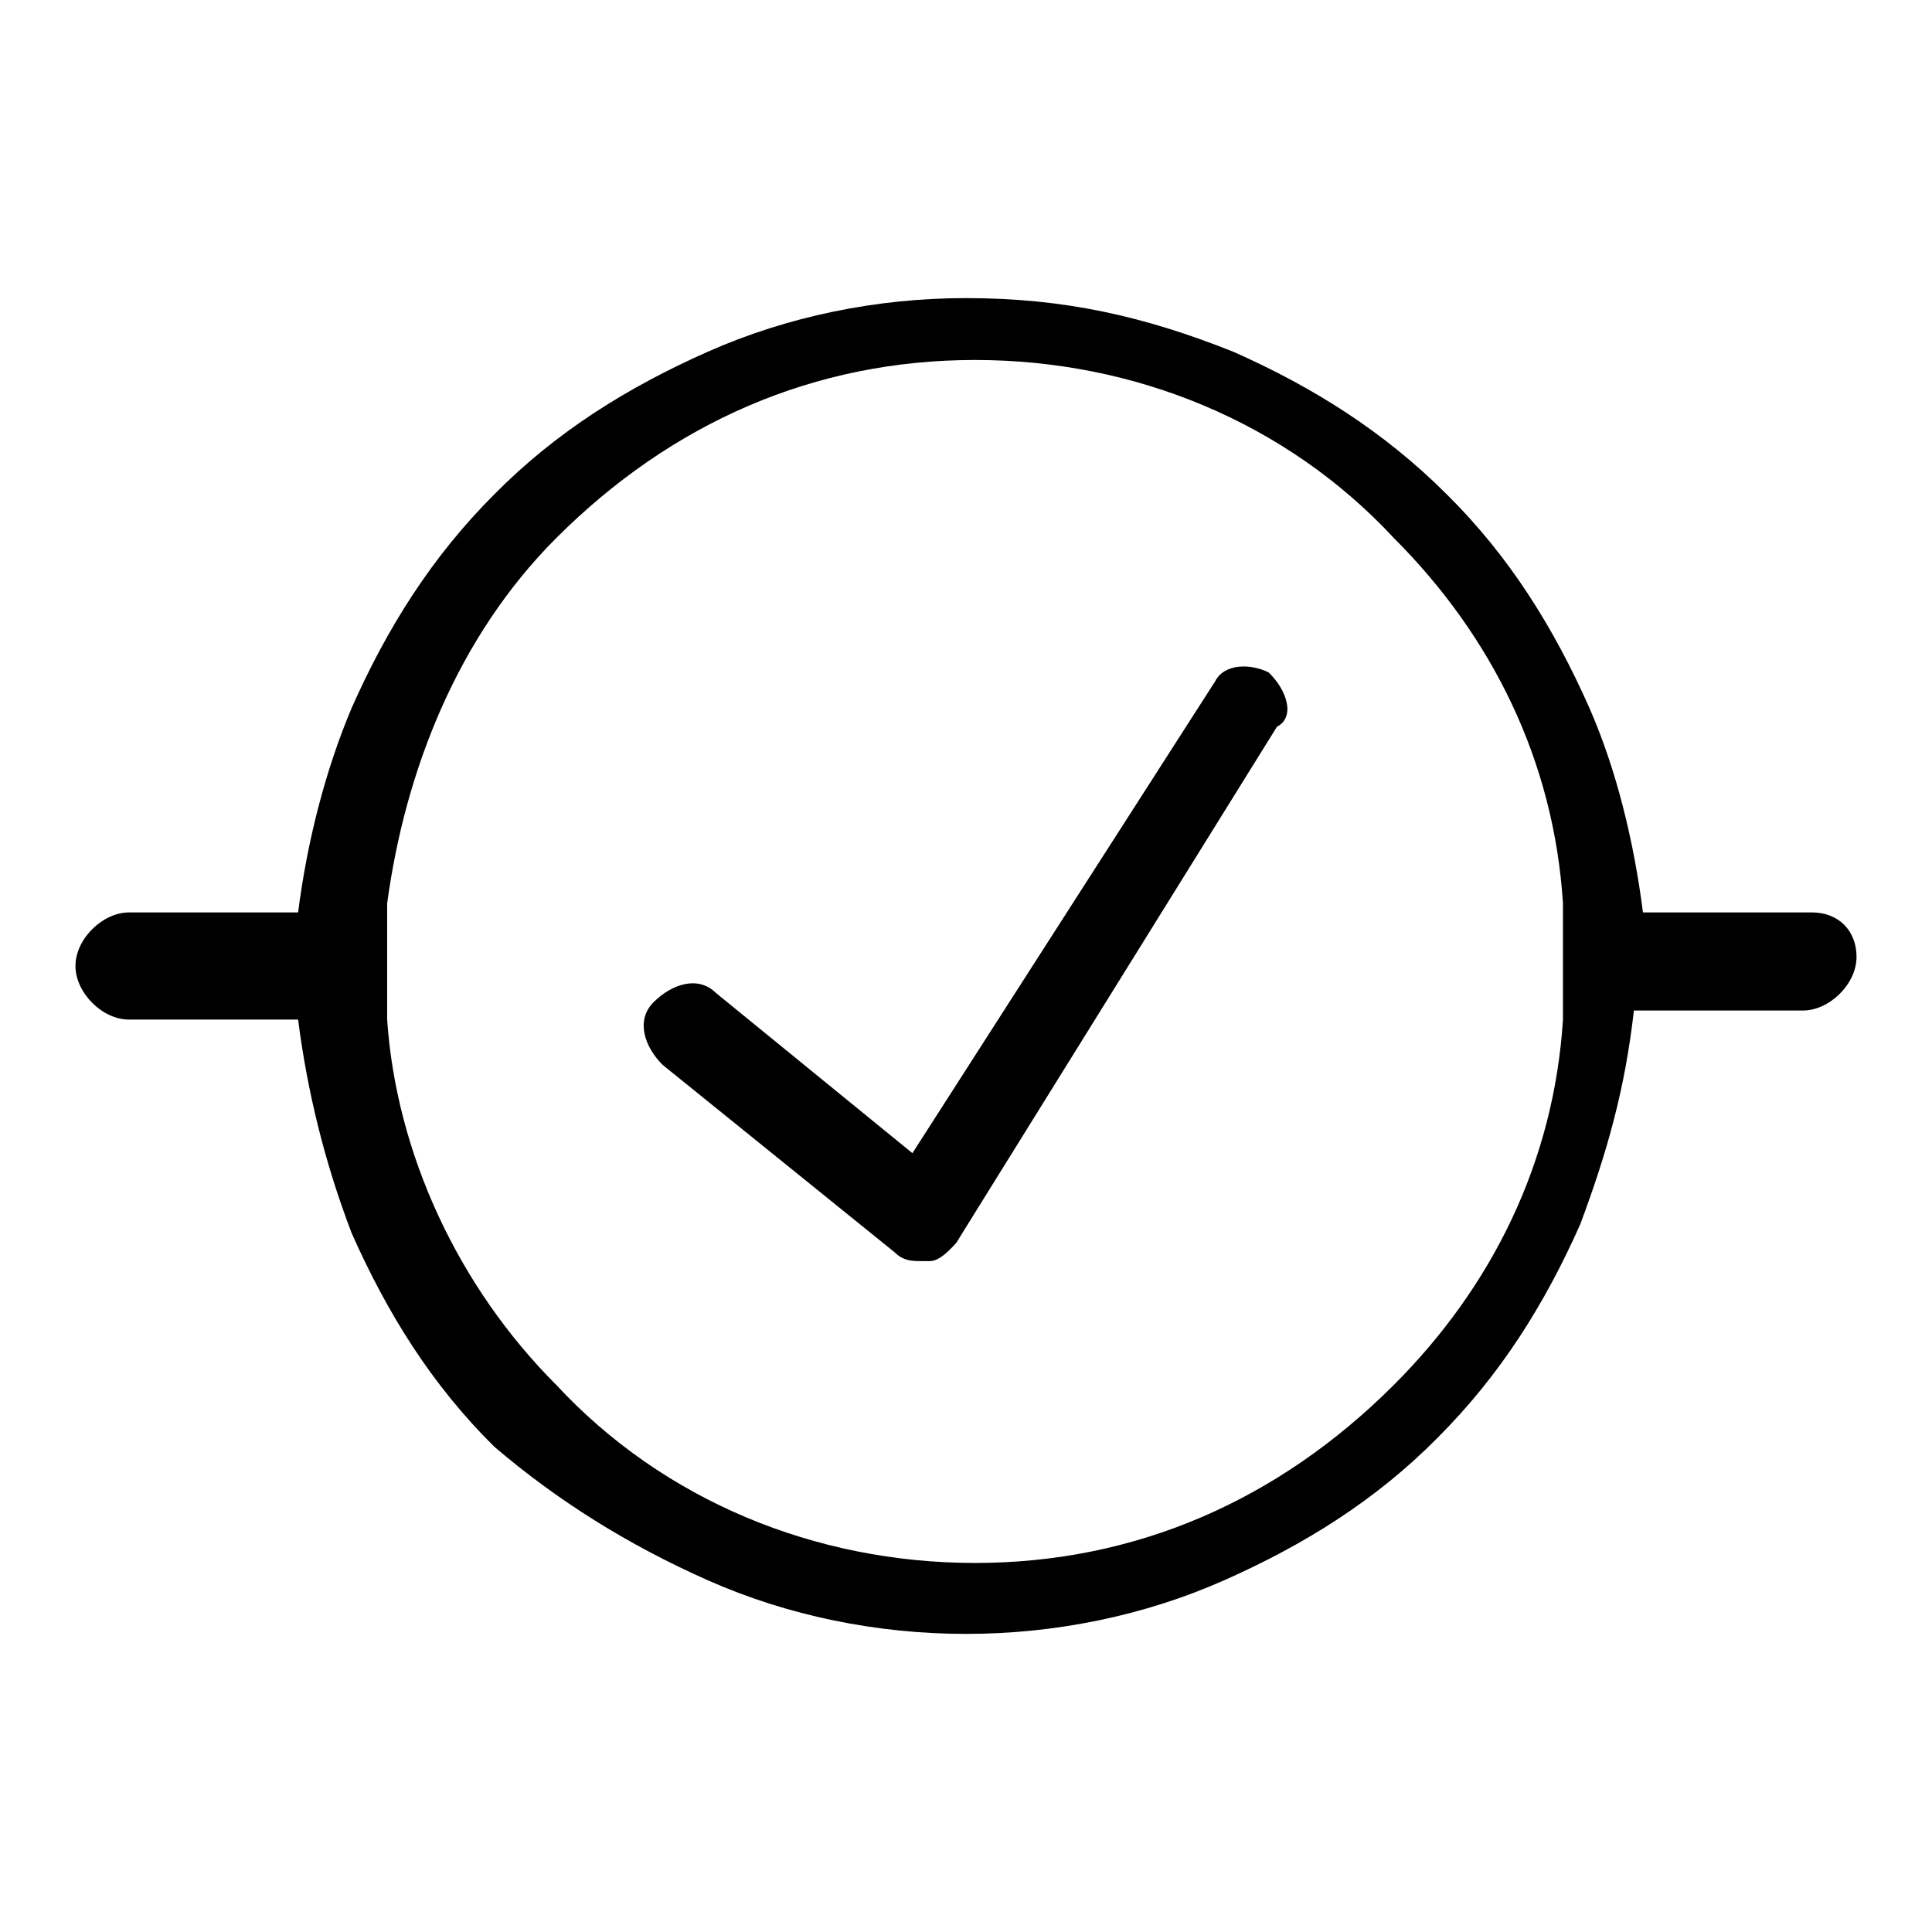
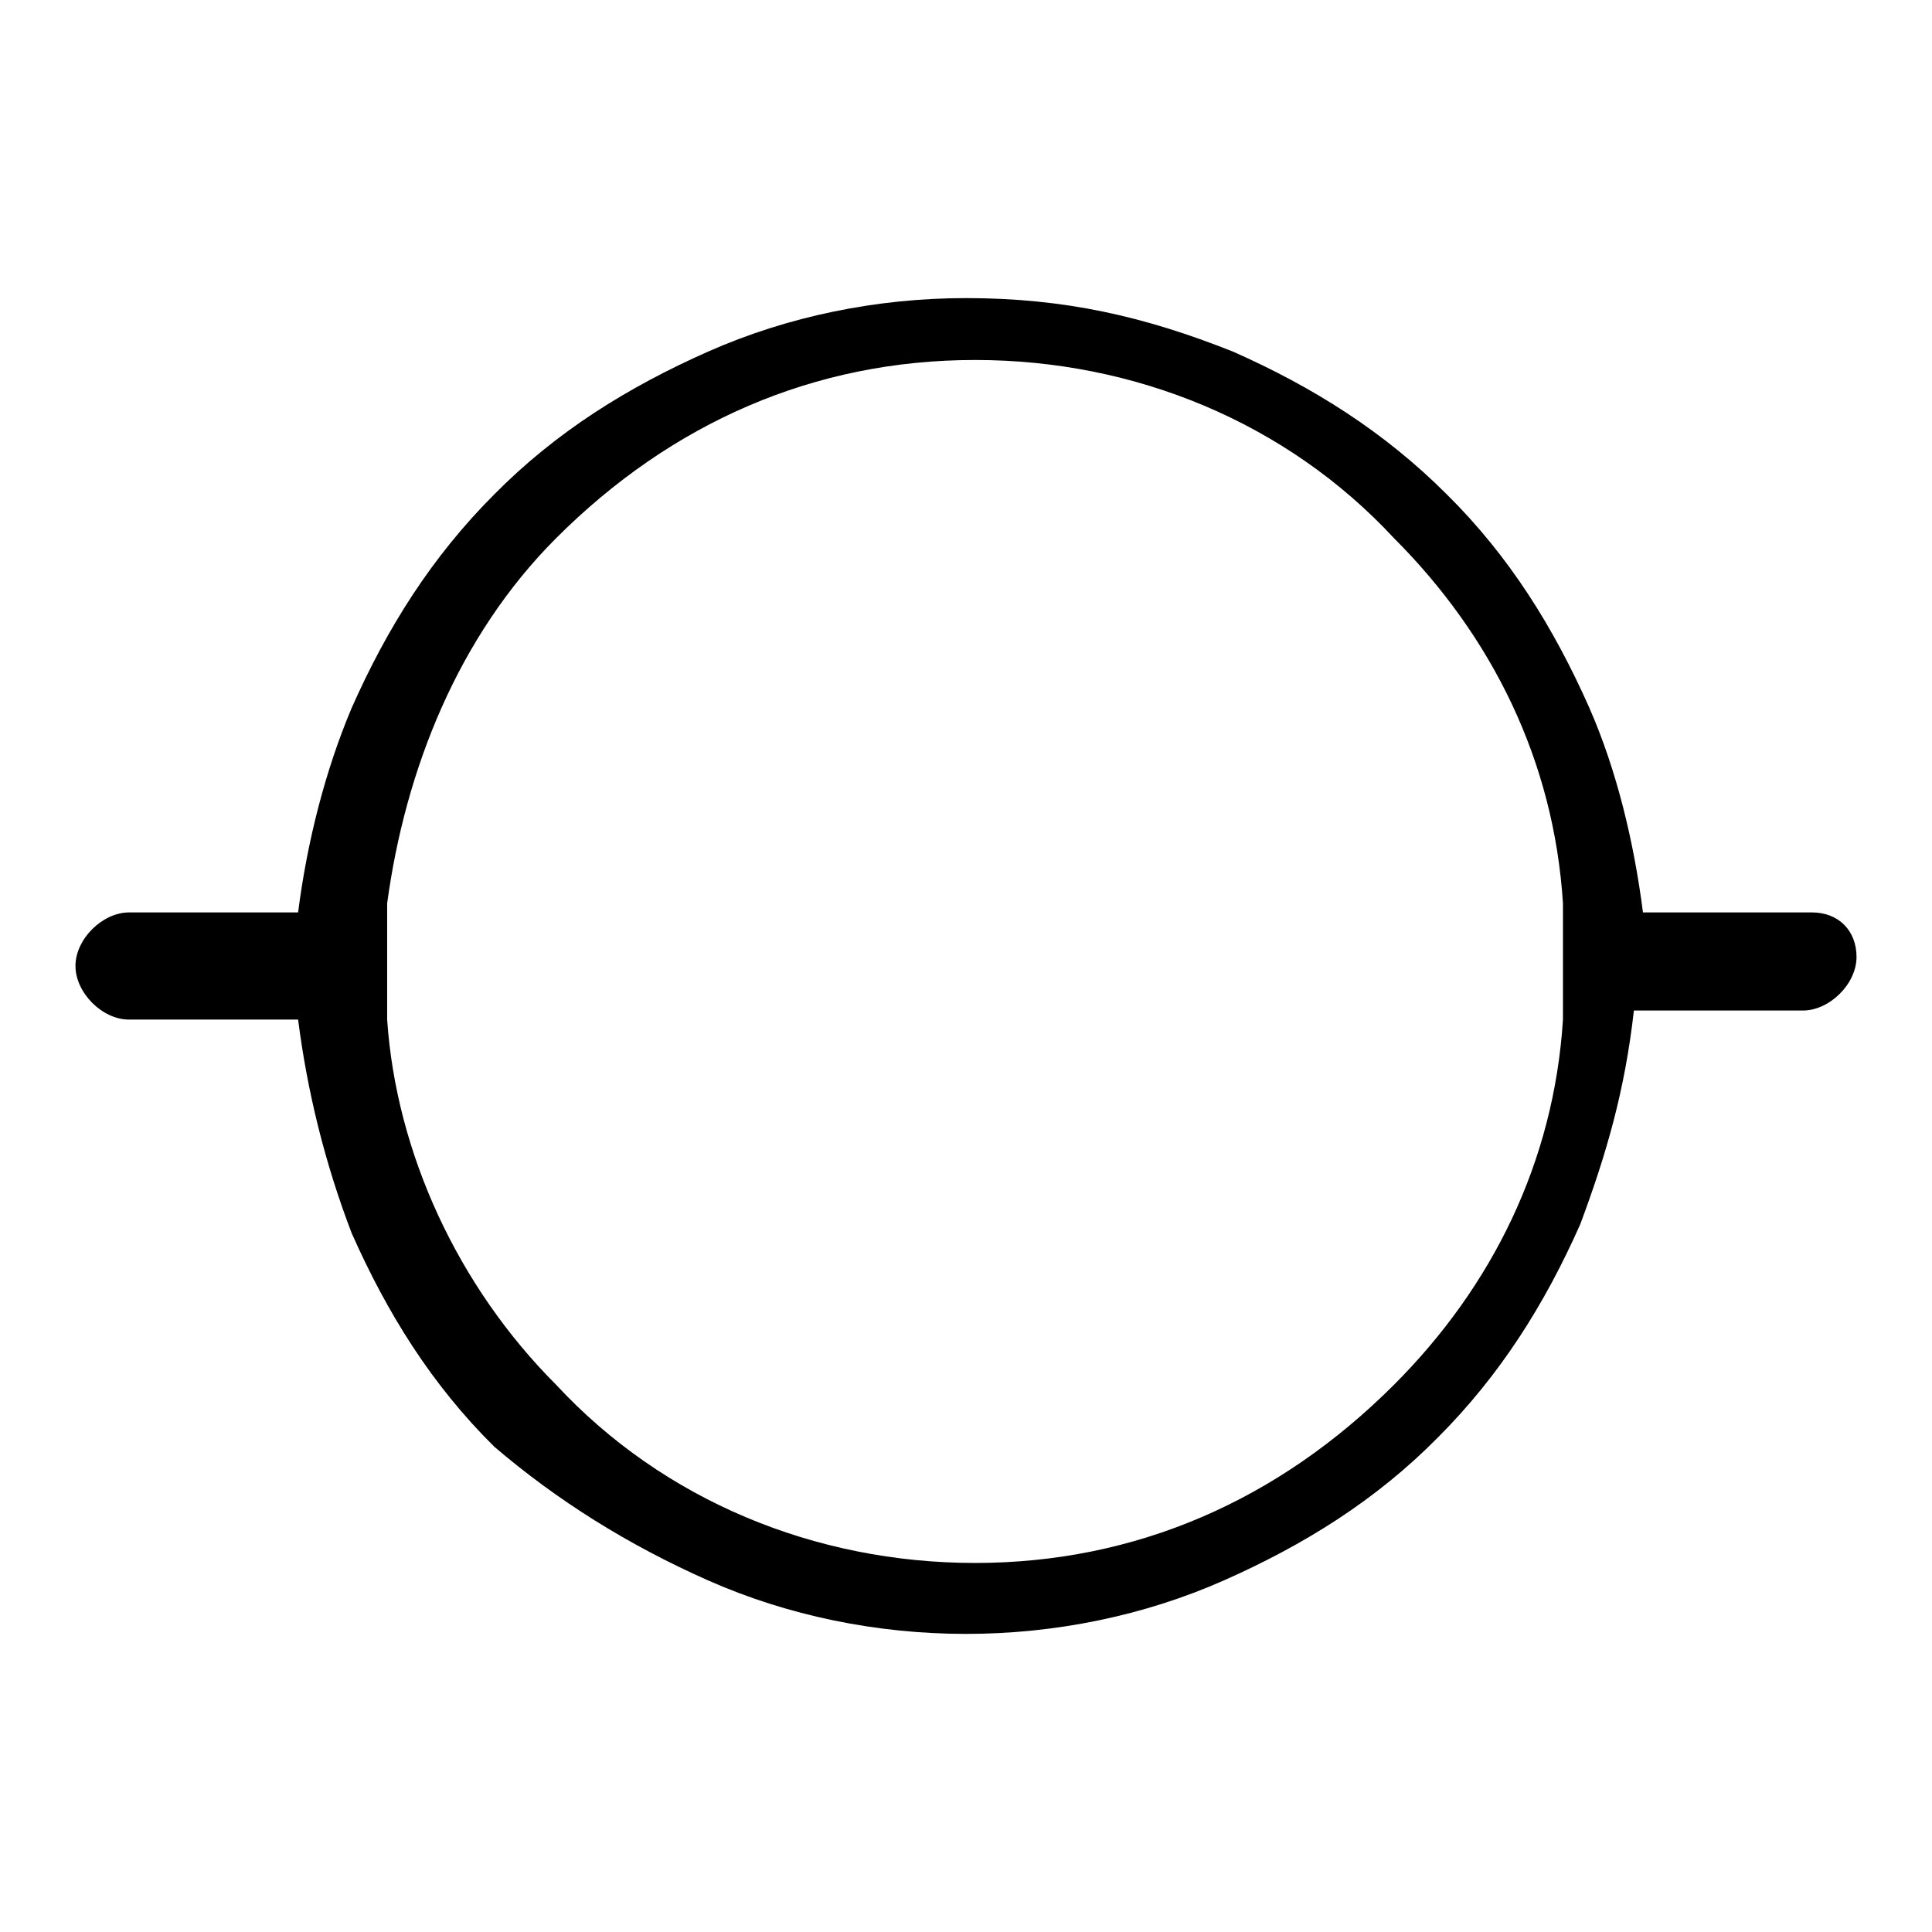
<svg xmlns="http://www.w3.org/2000/svg" version="1.1" x="0px" y="0px" viewBox="0 0 256 256" enable-background="new 0 0 256 256" xml:space="preserve">
  <g>
    <path fill="#000000" d="M240.1,120.9h-22.4c-1.2-9.4-3.5-18.9-7.1-27.1c-4.7-10.6-10.6-20.1-18.9-28.3 c-8.3-8.3-17.7-14.2-28.3-18.9c-11.8-4.7-22.4-7.1-35.4-7.1c-11.8,0-23.6,2.4-34.2,7.1c-10.6,4.7-20.1,10.6-28.3,18.9 c-8.3,8.3-14.2,17.7-18.9,28.3c-3.5,8.3-5.9,17.7-7.1,27.1H17.1c-3.5,0-7.1,3.5-7.1,7.1c0,3.5,3.5,7.1,7.1,7.1h22.4 c1.2,9.4,3.5,18.9,7.1,28.3c4.7,10.6,10.6,20.1,18.9,28.3c8.3,7.1,17.7,13,28.3,17.7c10.6,4.7,22.4,7.1,34.2,7.1s23.6-2.4,34.2-7.1 c10.6-4.7,20.1-10.6,28.3-18.9c8.3-8.3,14.2-17.7,18.9-28.3c3.5-9.4,5.9-17.7,7.1-28.3h22.4c3.5,0,7.1-3.5,7.1-7.1 C246,123.3,243.6,120.9,240.1,120.9L240.1,120.9z M207.1,135.1c-1.2,18.9-9.4,35.4-22.4,48.4c-15.3,15.3-34.2,23.6-55.5,23.6 c-21.2,0-41.3-8.3-55.5-23.6c-13-13-21.2-30.7-22.4-48.4V128v-8.3c2.4-17.7,9.4-35.4,22.4-48.4c15.3-15.3,34.2-23.6,55.5-23.6 c21.2,0,41.3,8.3,55.5,23.6c13,13,21.2,29.5,22.4,48.4V135.1z" />
-     <path fill="#000000" d="M168.1,89.1c-2.4-1.2-5.9-1.2-7.1,1.2l-40.1,62.5l-26-21.2c-2.4-2.4-5.9-1.2-8.3,1.2 c-2.4,2.4-1.2,5.9,1.2,8.3l30.7,24.8c1.2,1.2,2.4,1.2,3.5,1.2h1.2c1.2,0,2.4-1.2,3.5-2.4l42.5-68.4C171.7,95,170.5,91.4,168.1,89.1 L168.1,89.1z" />
  </g>
</svg>